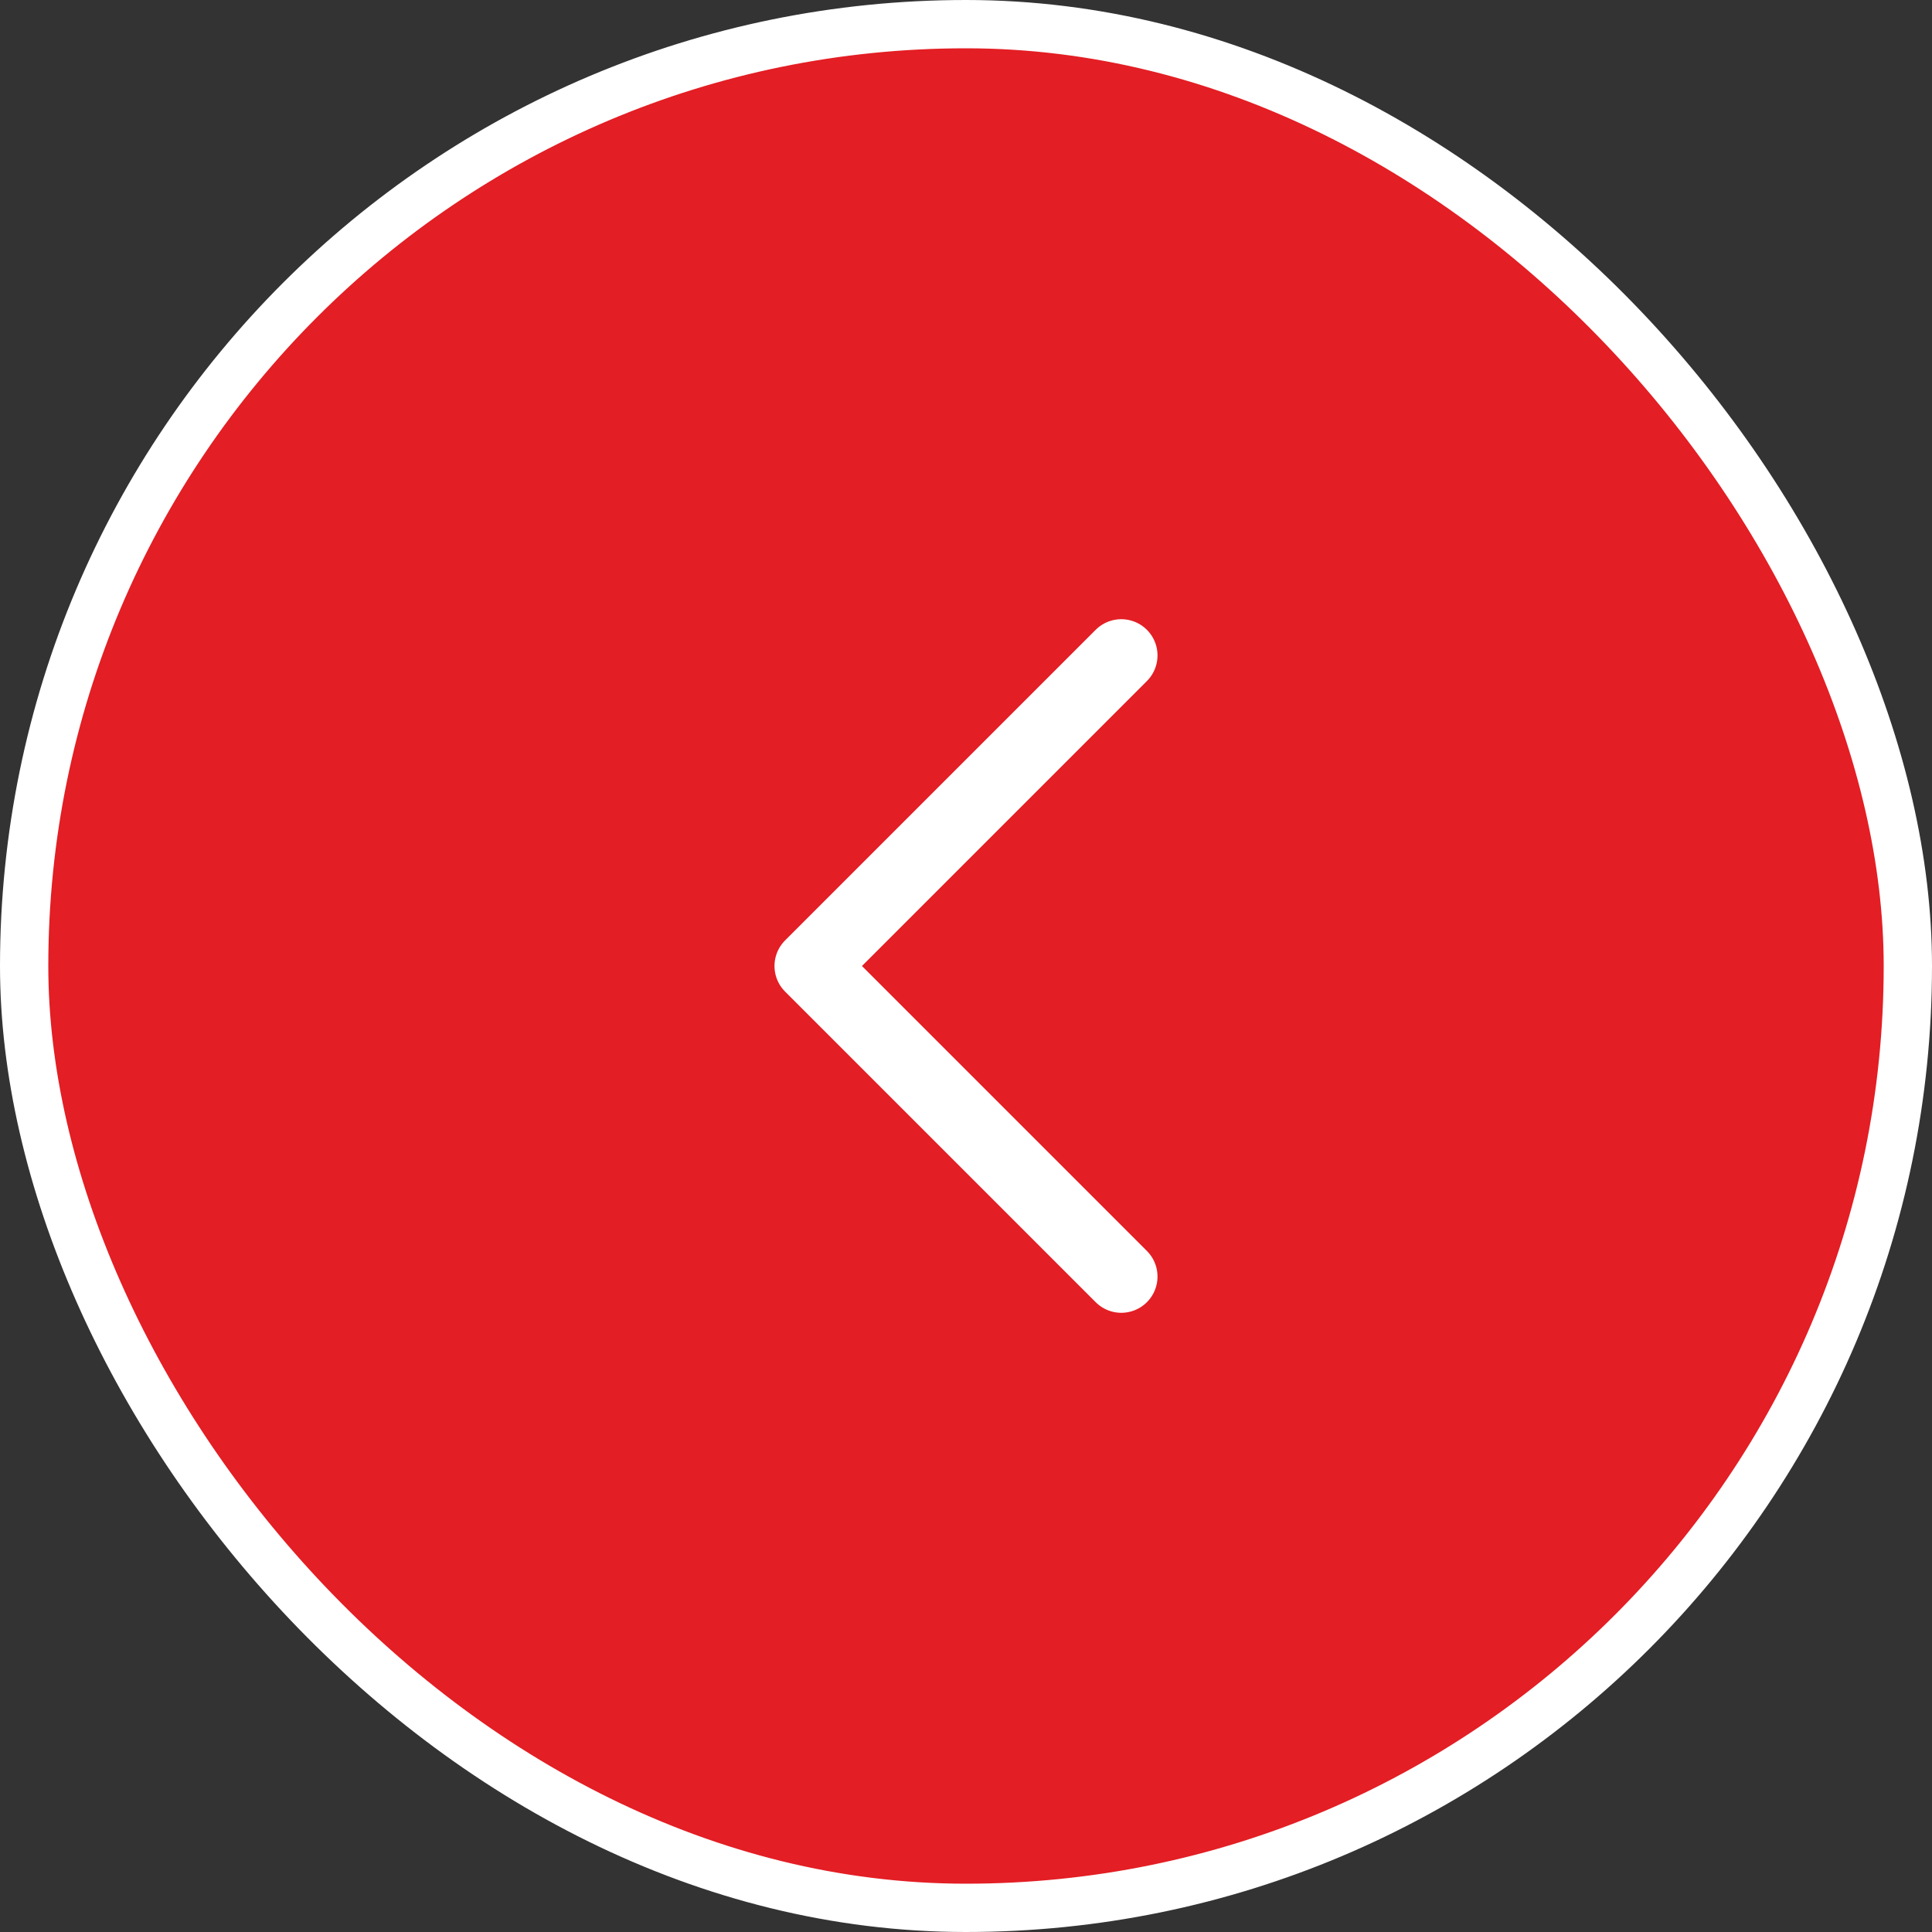
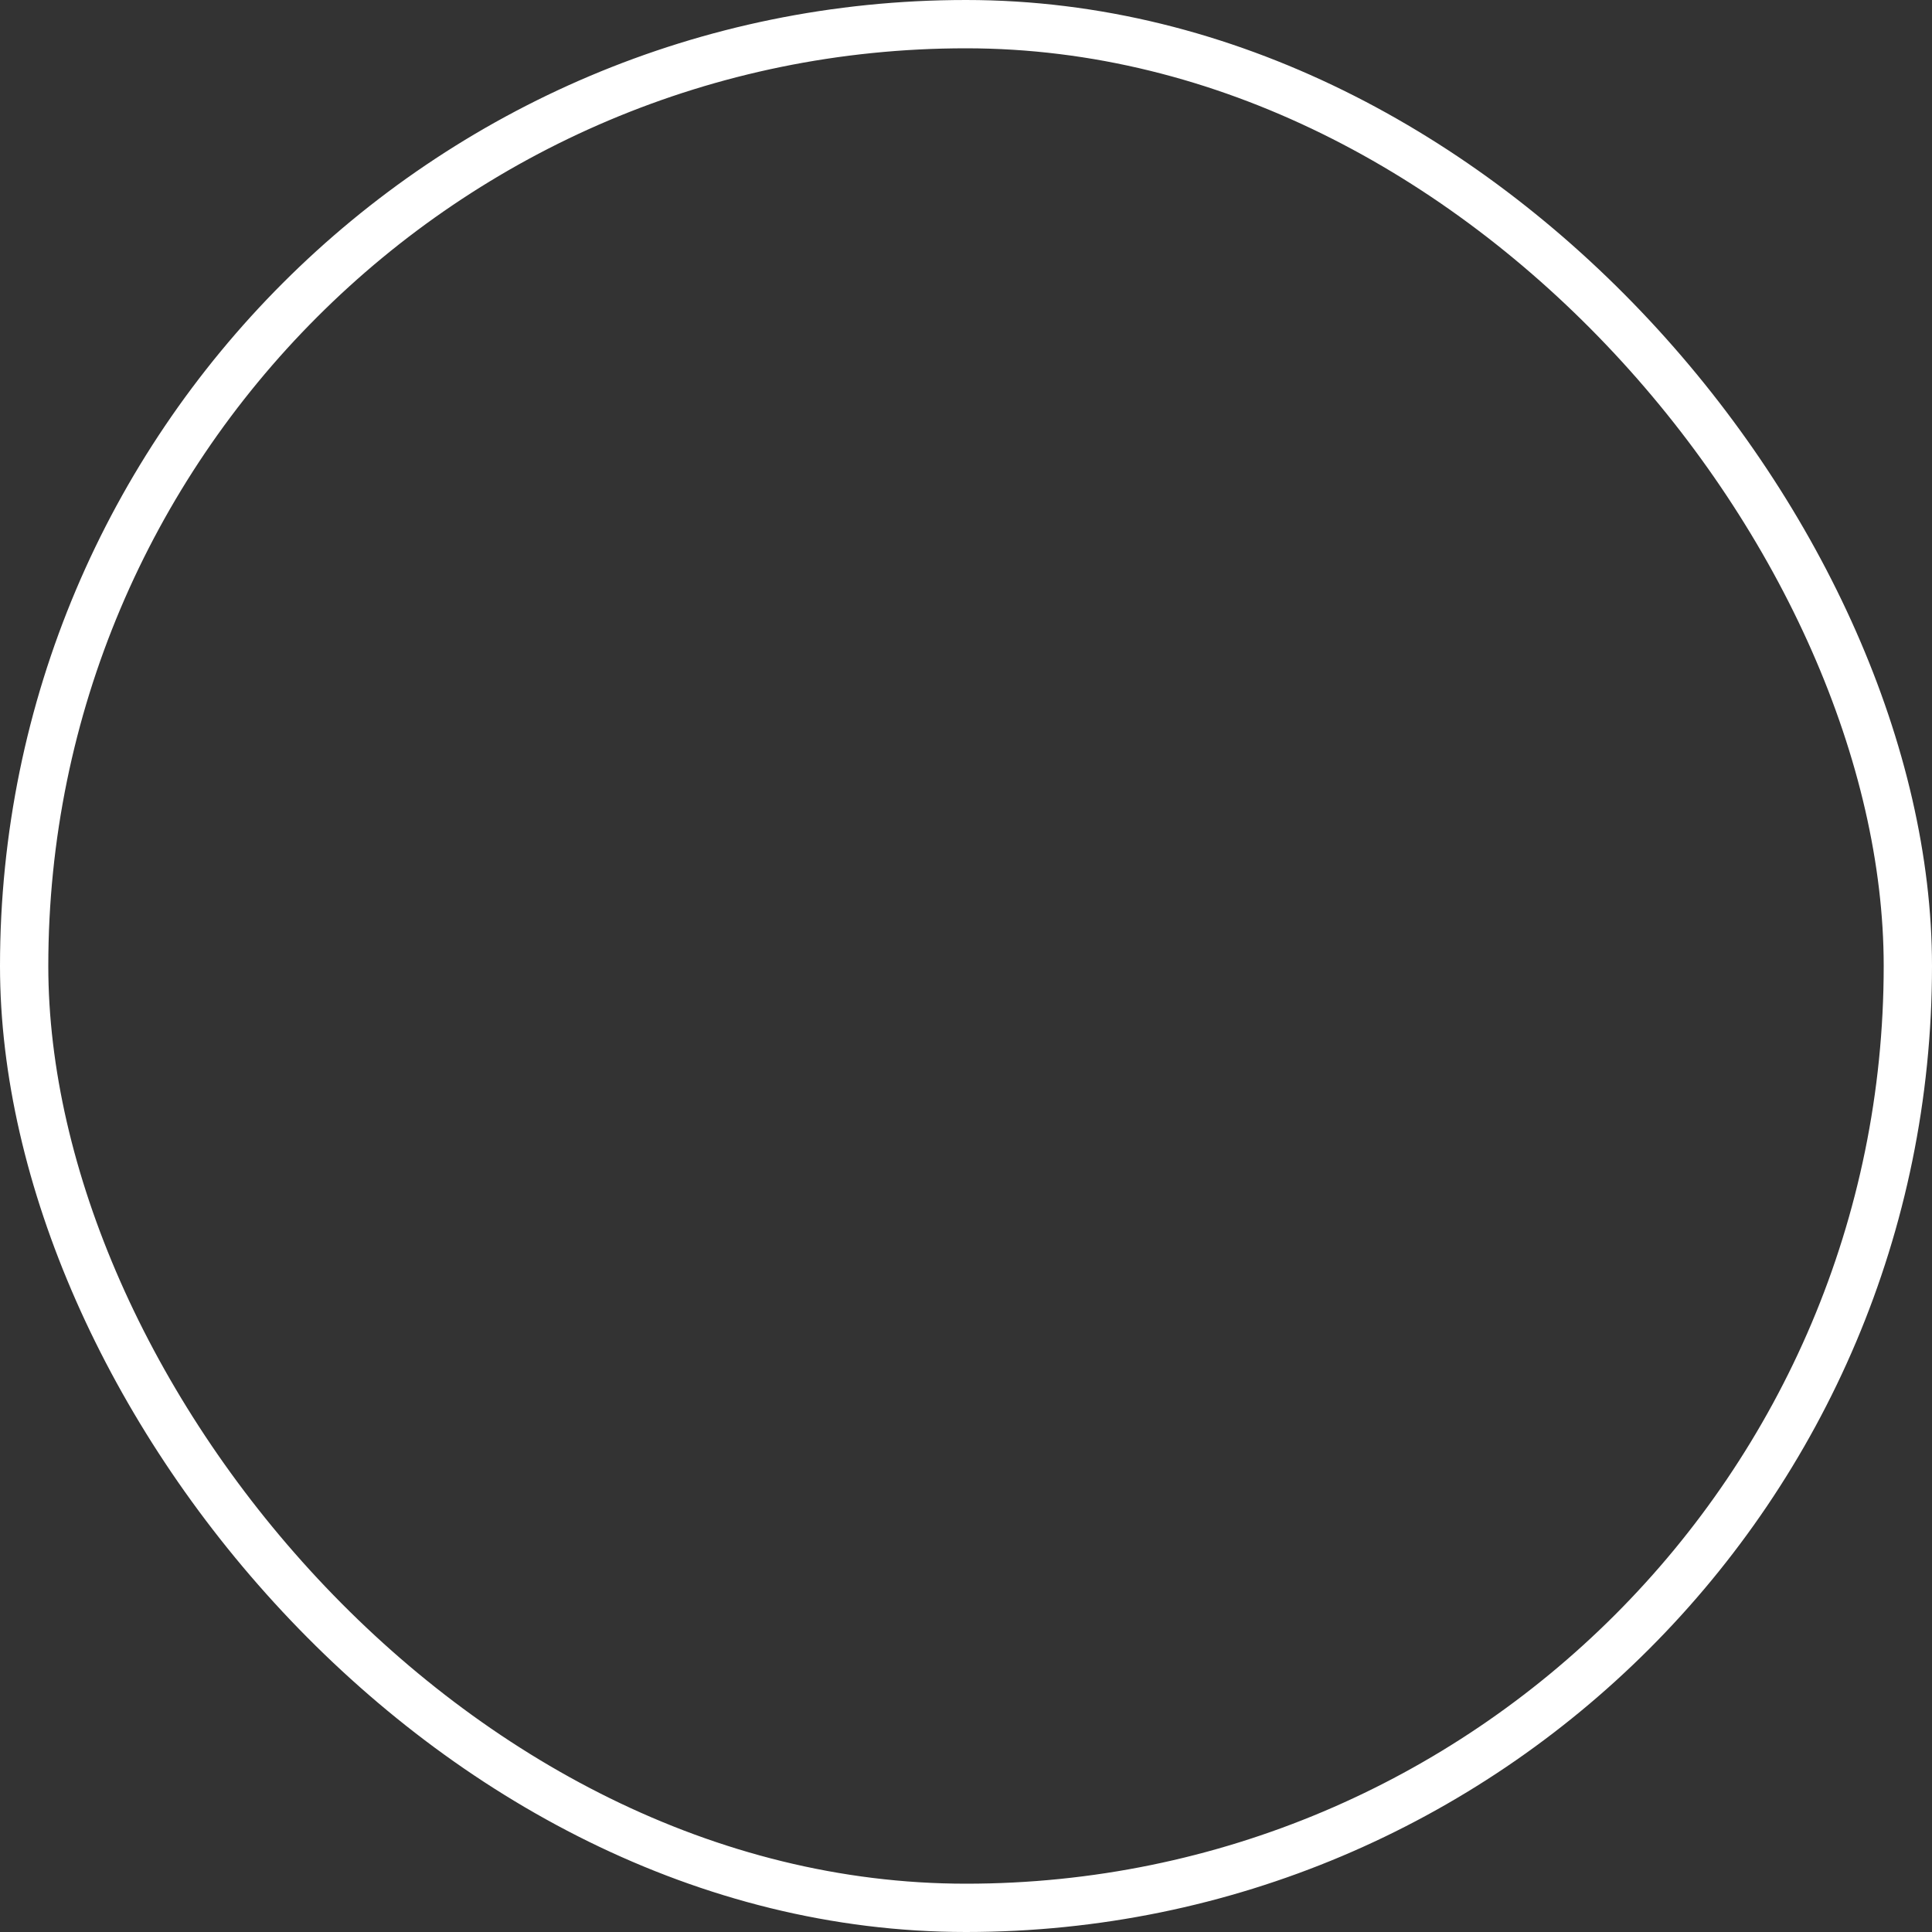
<svg xmlns="http://www.w3.org/2000/svg" width="40" height="40" viewBox="0 0 40 40" fill="none">
  <rect x="0" y="0" width="40" height="40" fill="#333333" stroke="none" />
-   <rect x="0.5" y="0.5" width="39" height="39" rx="19.5" fill="#E31E24" />
-   <path d="M23.215 26.43L16.785 20L23.215 13.57" stroke="white" stroke-width="1.5" stroke-miterlimit="10" stroke-linecap="round" stroke-linejoin="round" />
  <rect x="0.5" y="0.5" width="39" height="39" rx="19.5" stroke="white" />
</svg>